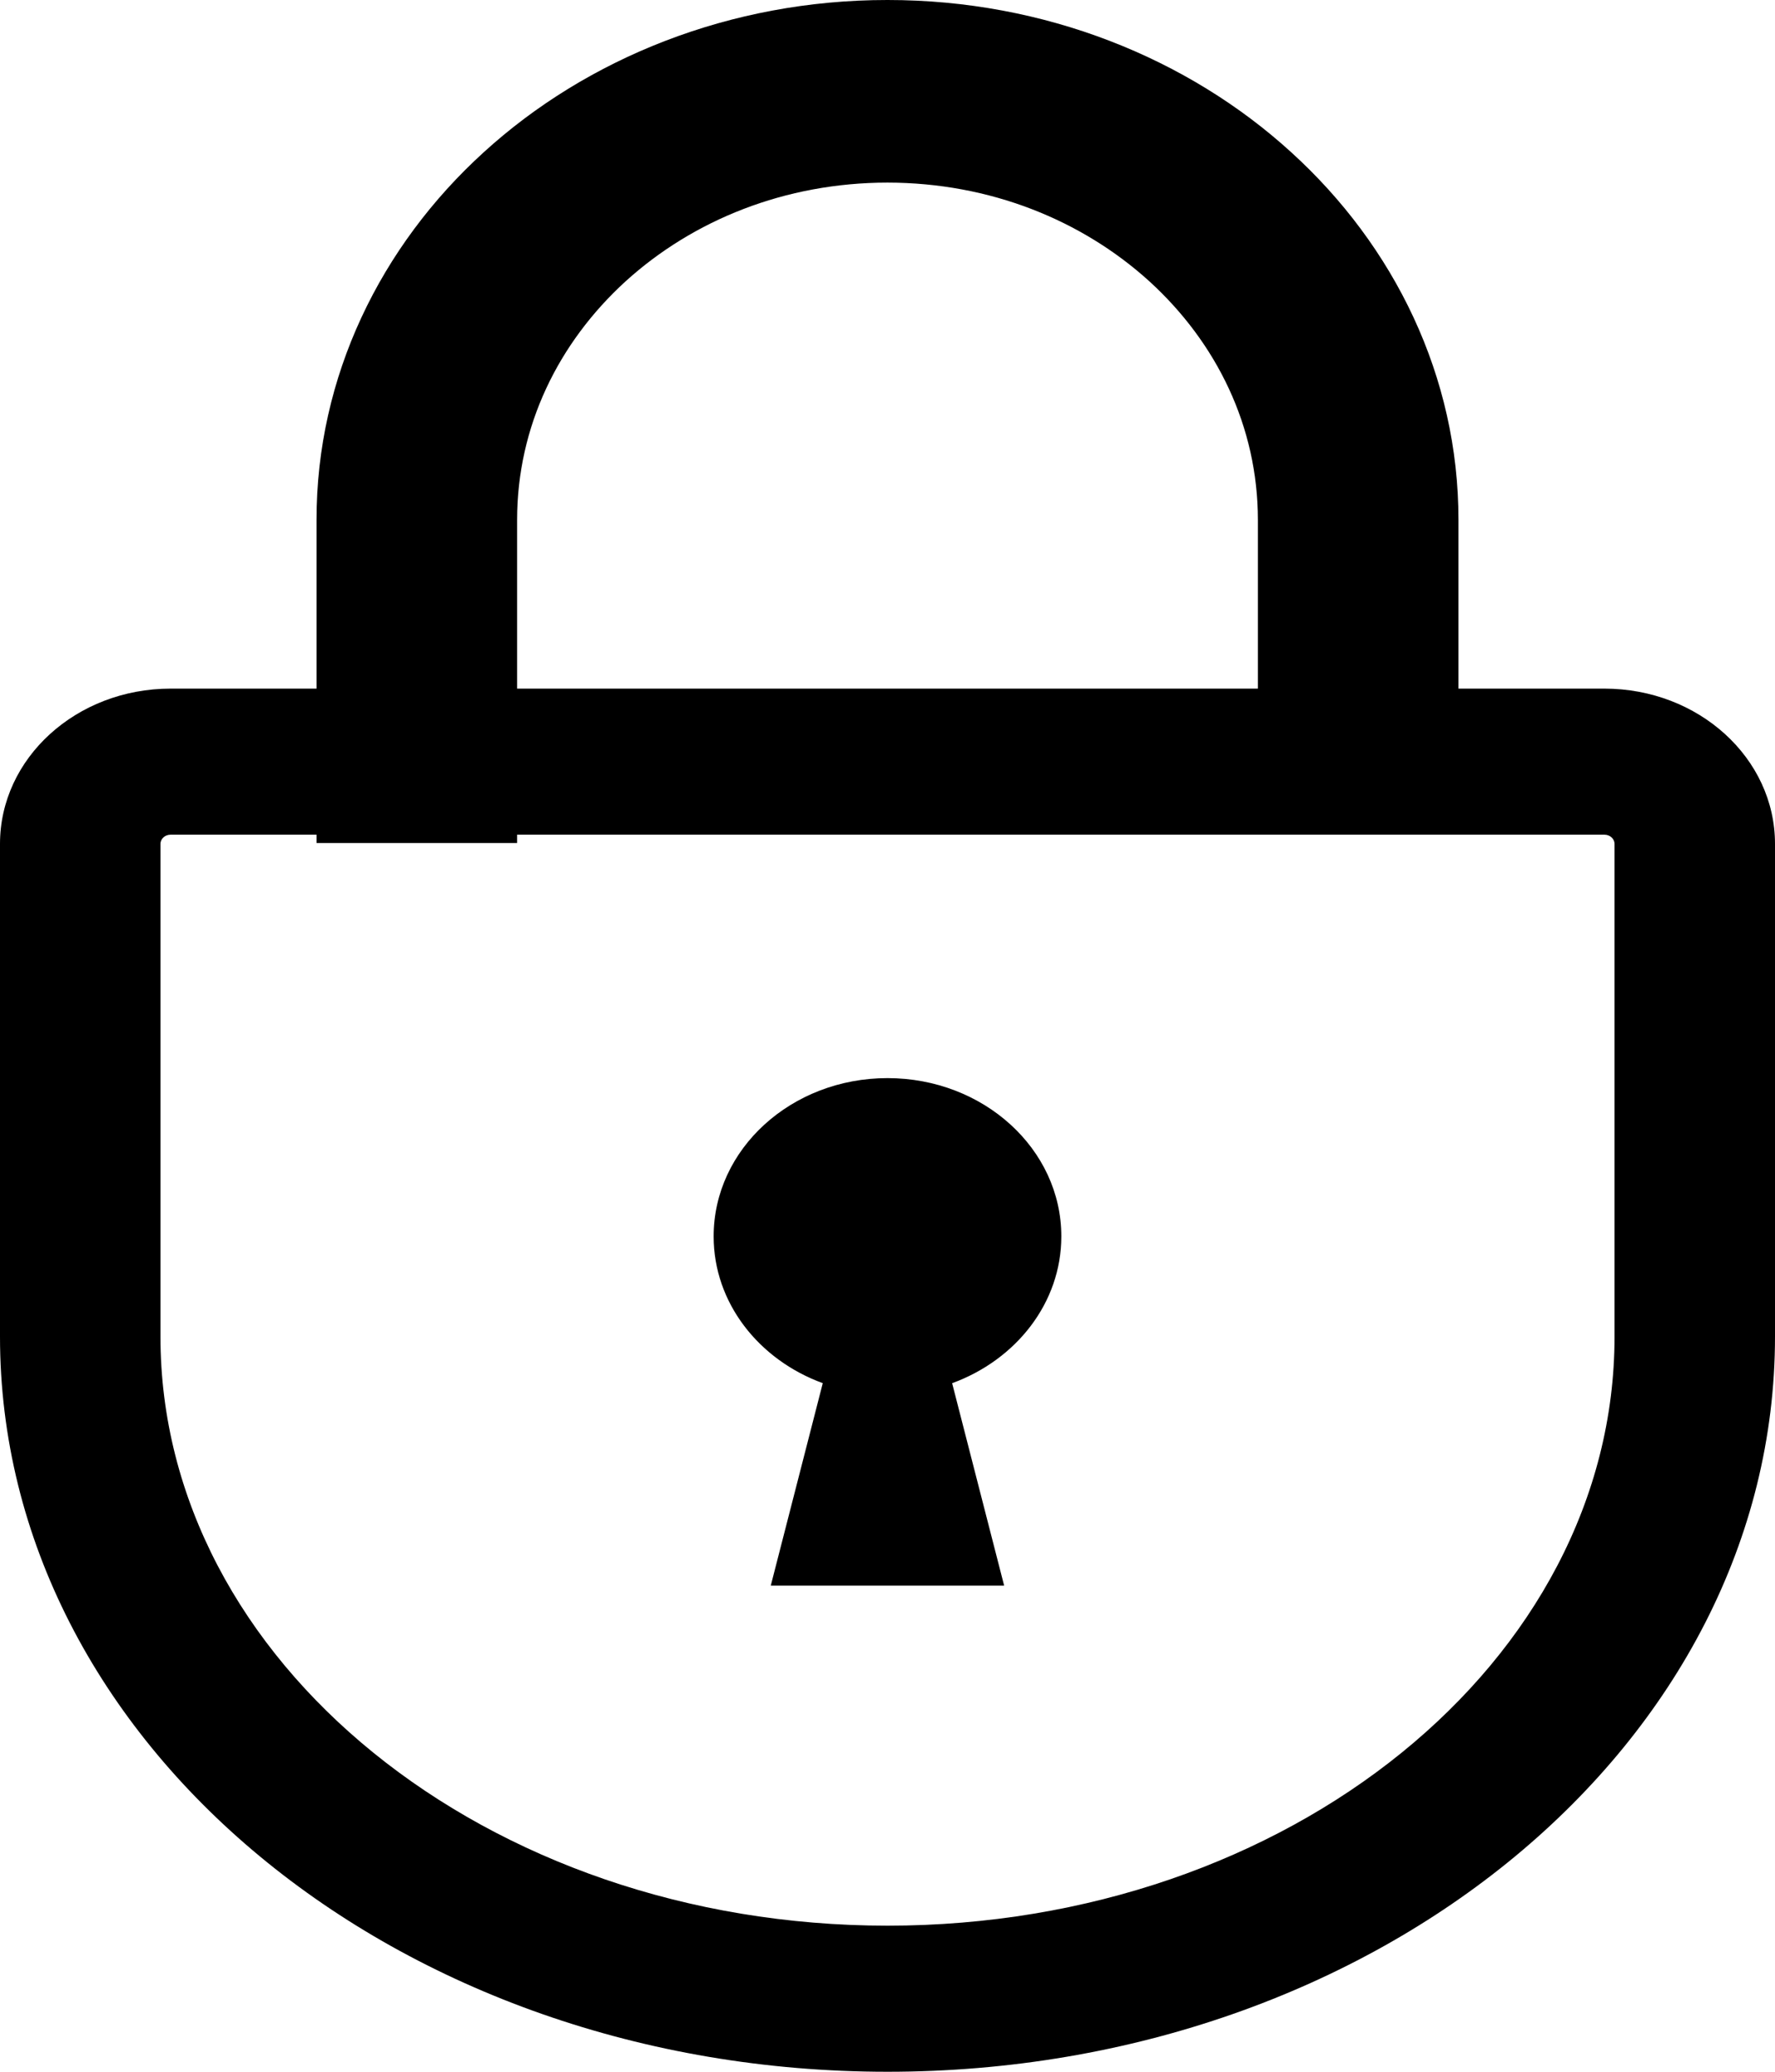
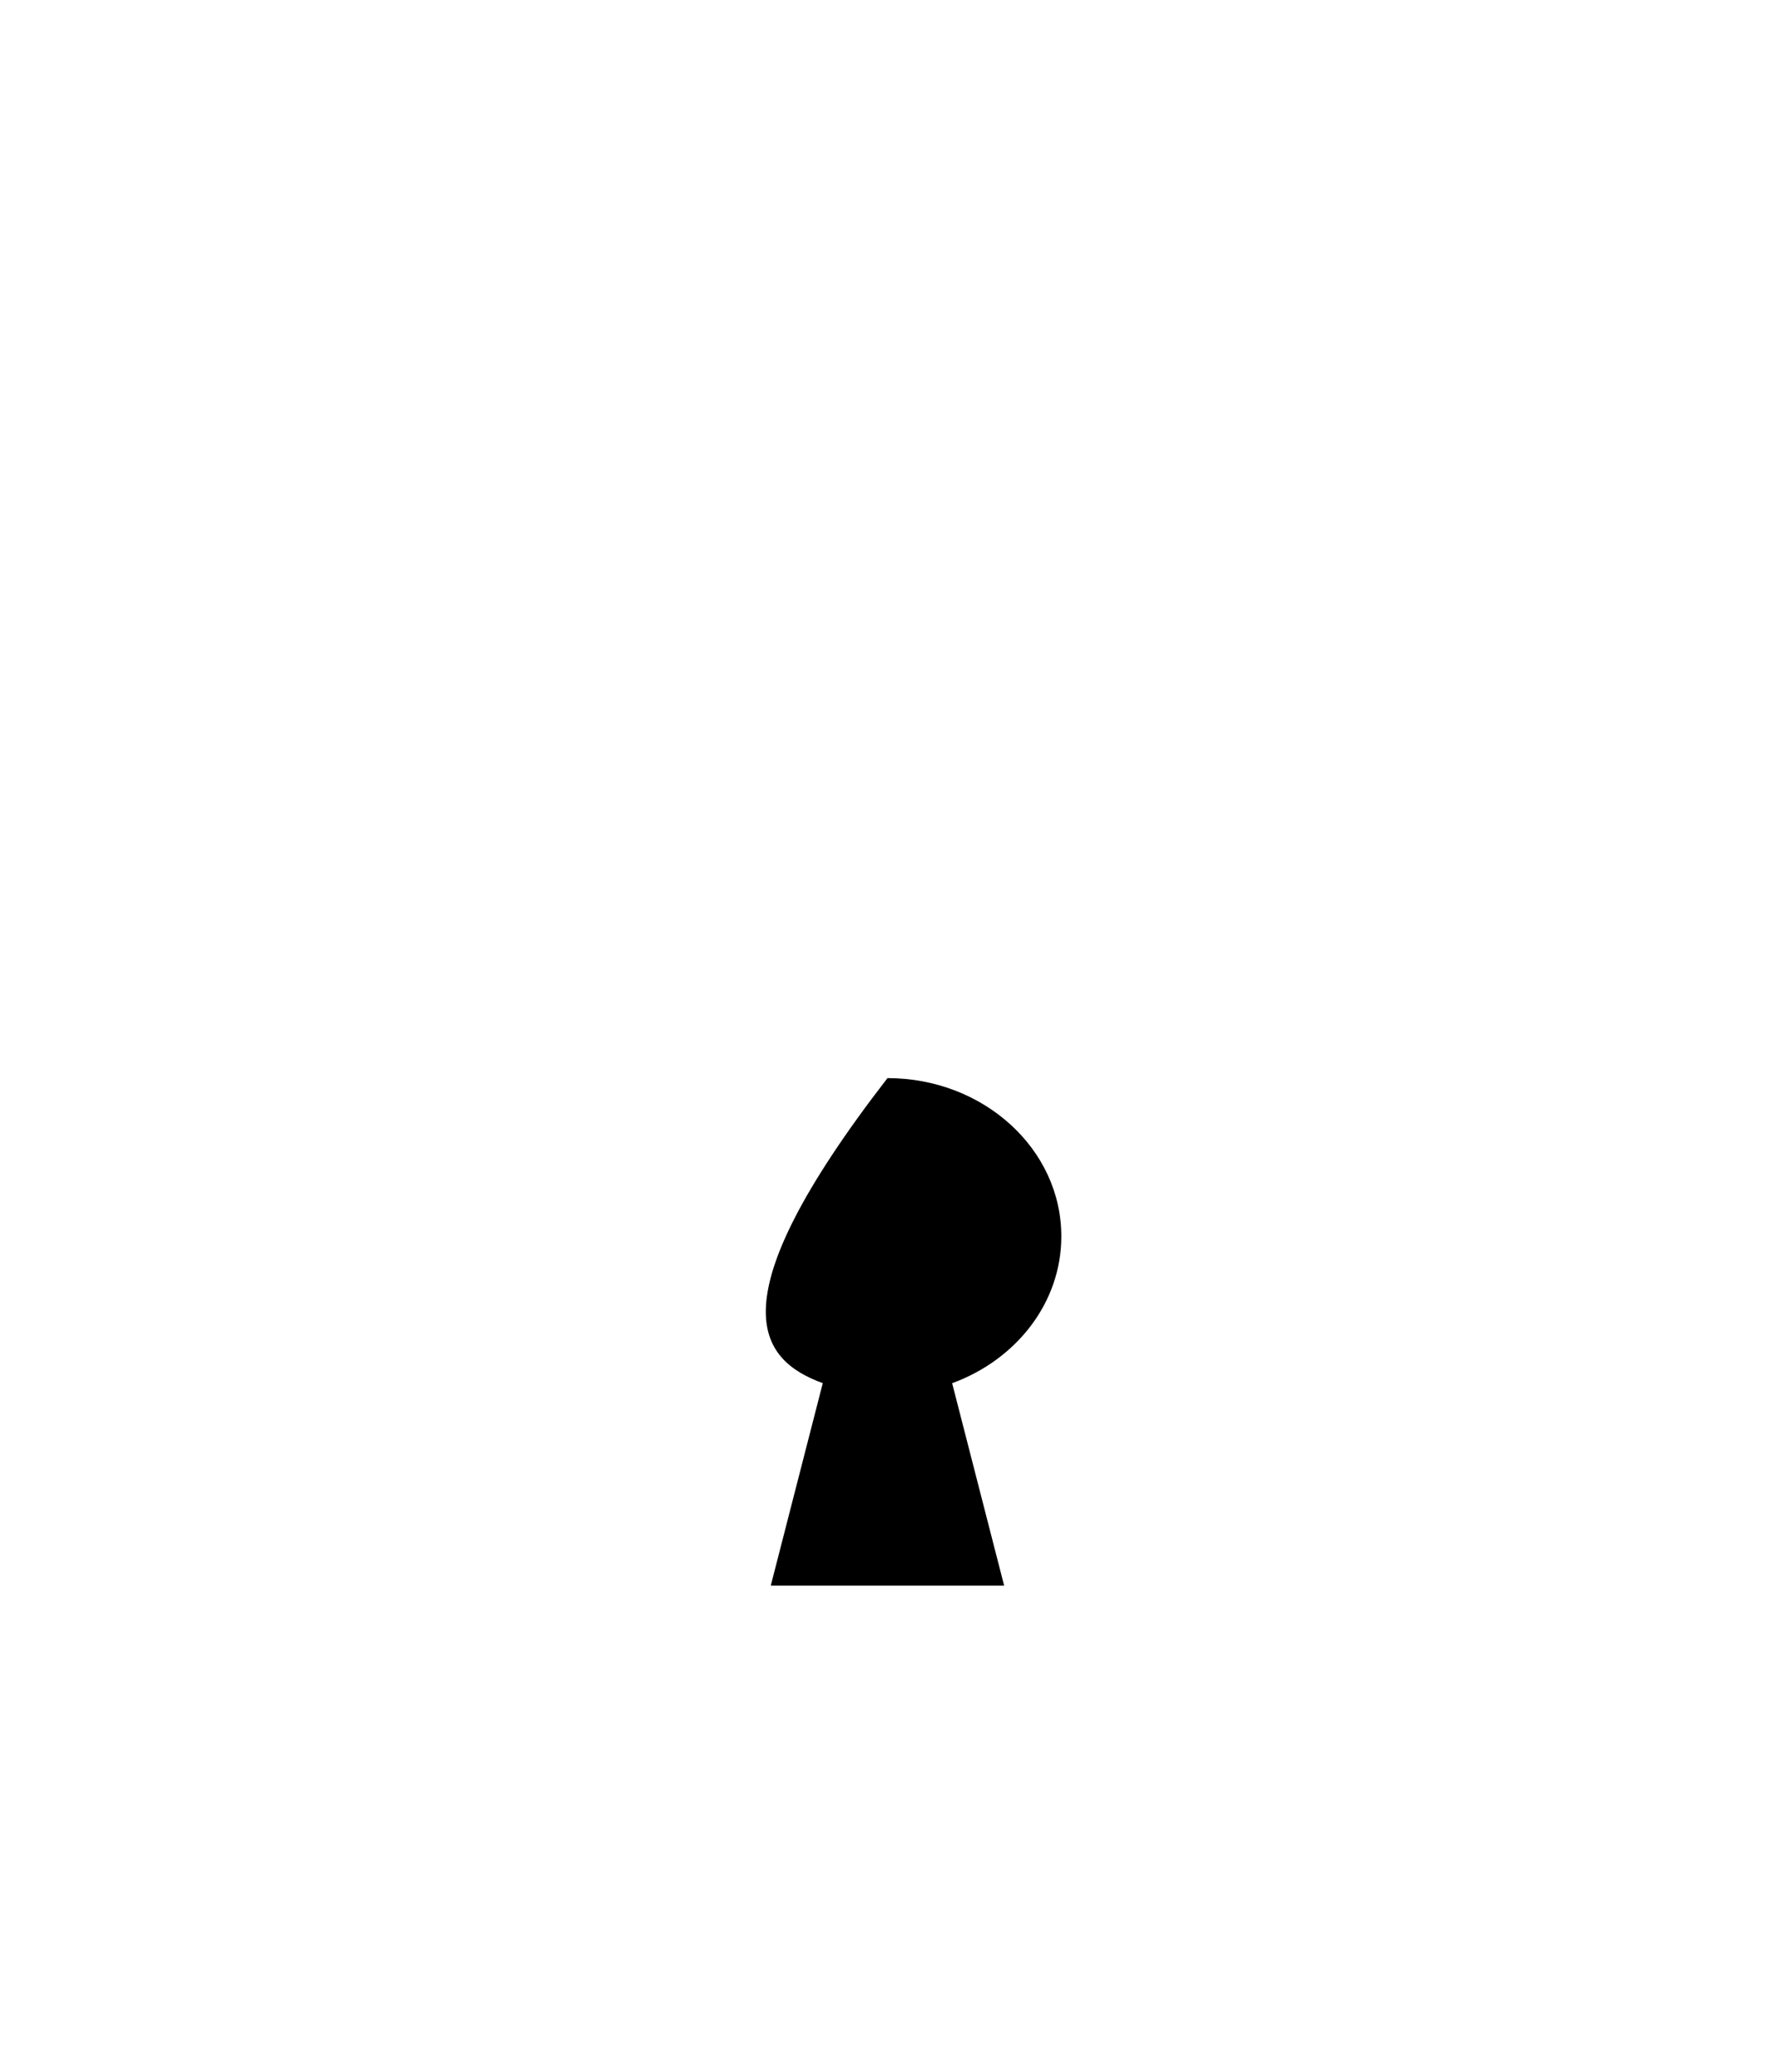
<svg xmlns="http://www.w3.org/2000/svg" width="60" height="70" viewBox="0 0 60 70" fill="none">
-   <path d="M54.234 23.267H49.3V17.563C49.302 12.723 47.135 8.313 43.646 5.144C40.165 1.971 35.318 -0.002 29.999 1.81737e-06C24.68 -0.002 19.834 1.971 16.352 5.144C12.865 8.313 10.697 12.723 10.7 17.563V23.267H5.766C2.581 23.267 0 25.616 0 28.513V45.16C0 58.879 13.431 70 30.001 70C46.568 70 60 58.879 60 45.16V28.513C60 25.616 57.419 23.267 54.234 23.267ZM17.48 17.563C17.481 14.406 18.875 11.578 21.146 9.506C23.423 7.44 26.531 6.172 29.999 6.17C33.468 6.172 36.577 7.441 38.853 9.506C41.124 11.578 42.518 14.406 42.52 17.563V23.267H17.48V17.563ZM54.576 45.16C54.576 56.135 43.551 65.064 30.001 65.064C16.449 65.064 5.424 56.135 5.424 45.16V28.513C5.424 28.342 5.577 28.202 5.766 28.202H10.7V28.484H17.48V28.202H54.234C54.422 28.202 54.576 28.342 54.576 28.513V45.16Z" fill="black" />
-   <path d="M29.999 36.427C26.754 36.427 24.123 38.821 24.123 41.774C24.123 44.023 25.651 45.945 27.812 46.734L26.054 53.575H33.943L32.185 46.735C34.347 45.945 35.876 44.023 35.876 41.774C35.876 38.821 33.245 36.427 29.999 36.427Z" fill="black" />
+   <path d="M29.999 36.427C24.123 44.023 25.651 45.945 27.812 46.734L26.054 53.575H33.943L32.185 46.735C34.347 45.945 35.876 44.023 35.876 41.774C35.876 38.821 33.245 36.427 29.999 36.427Z" fill="black" />
</svg>